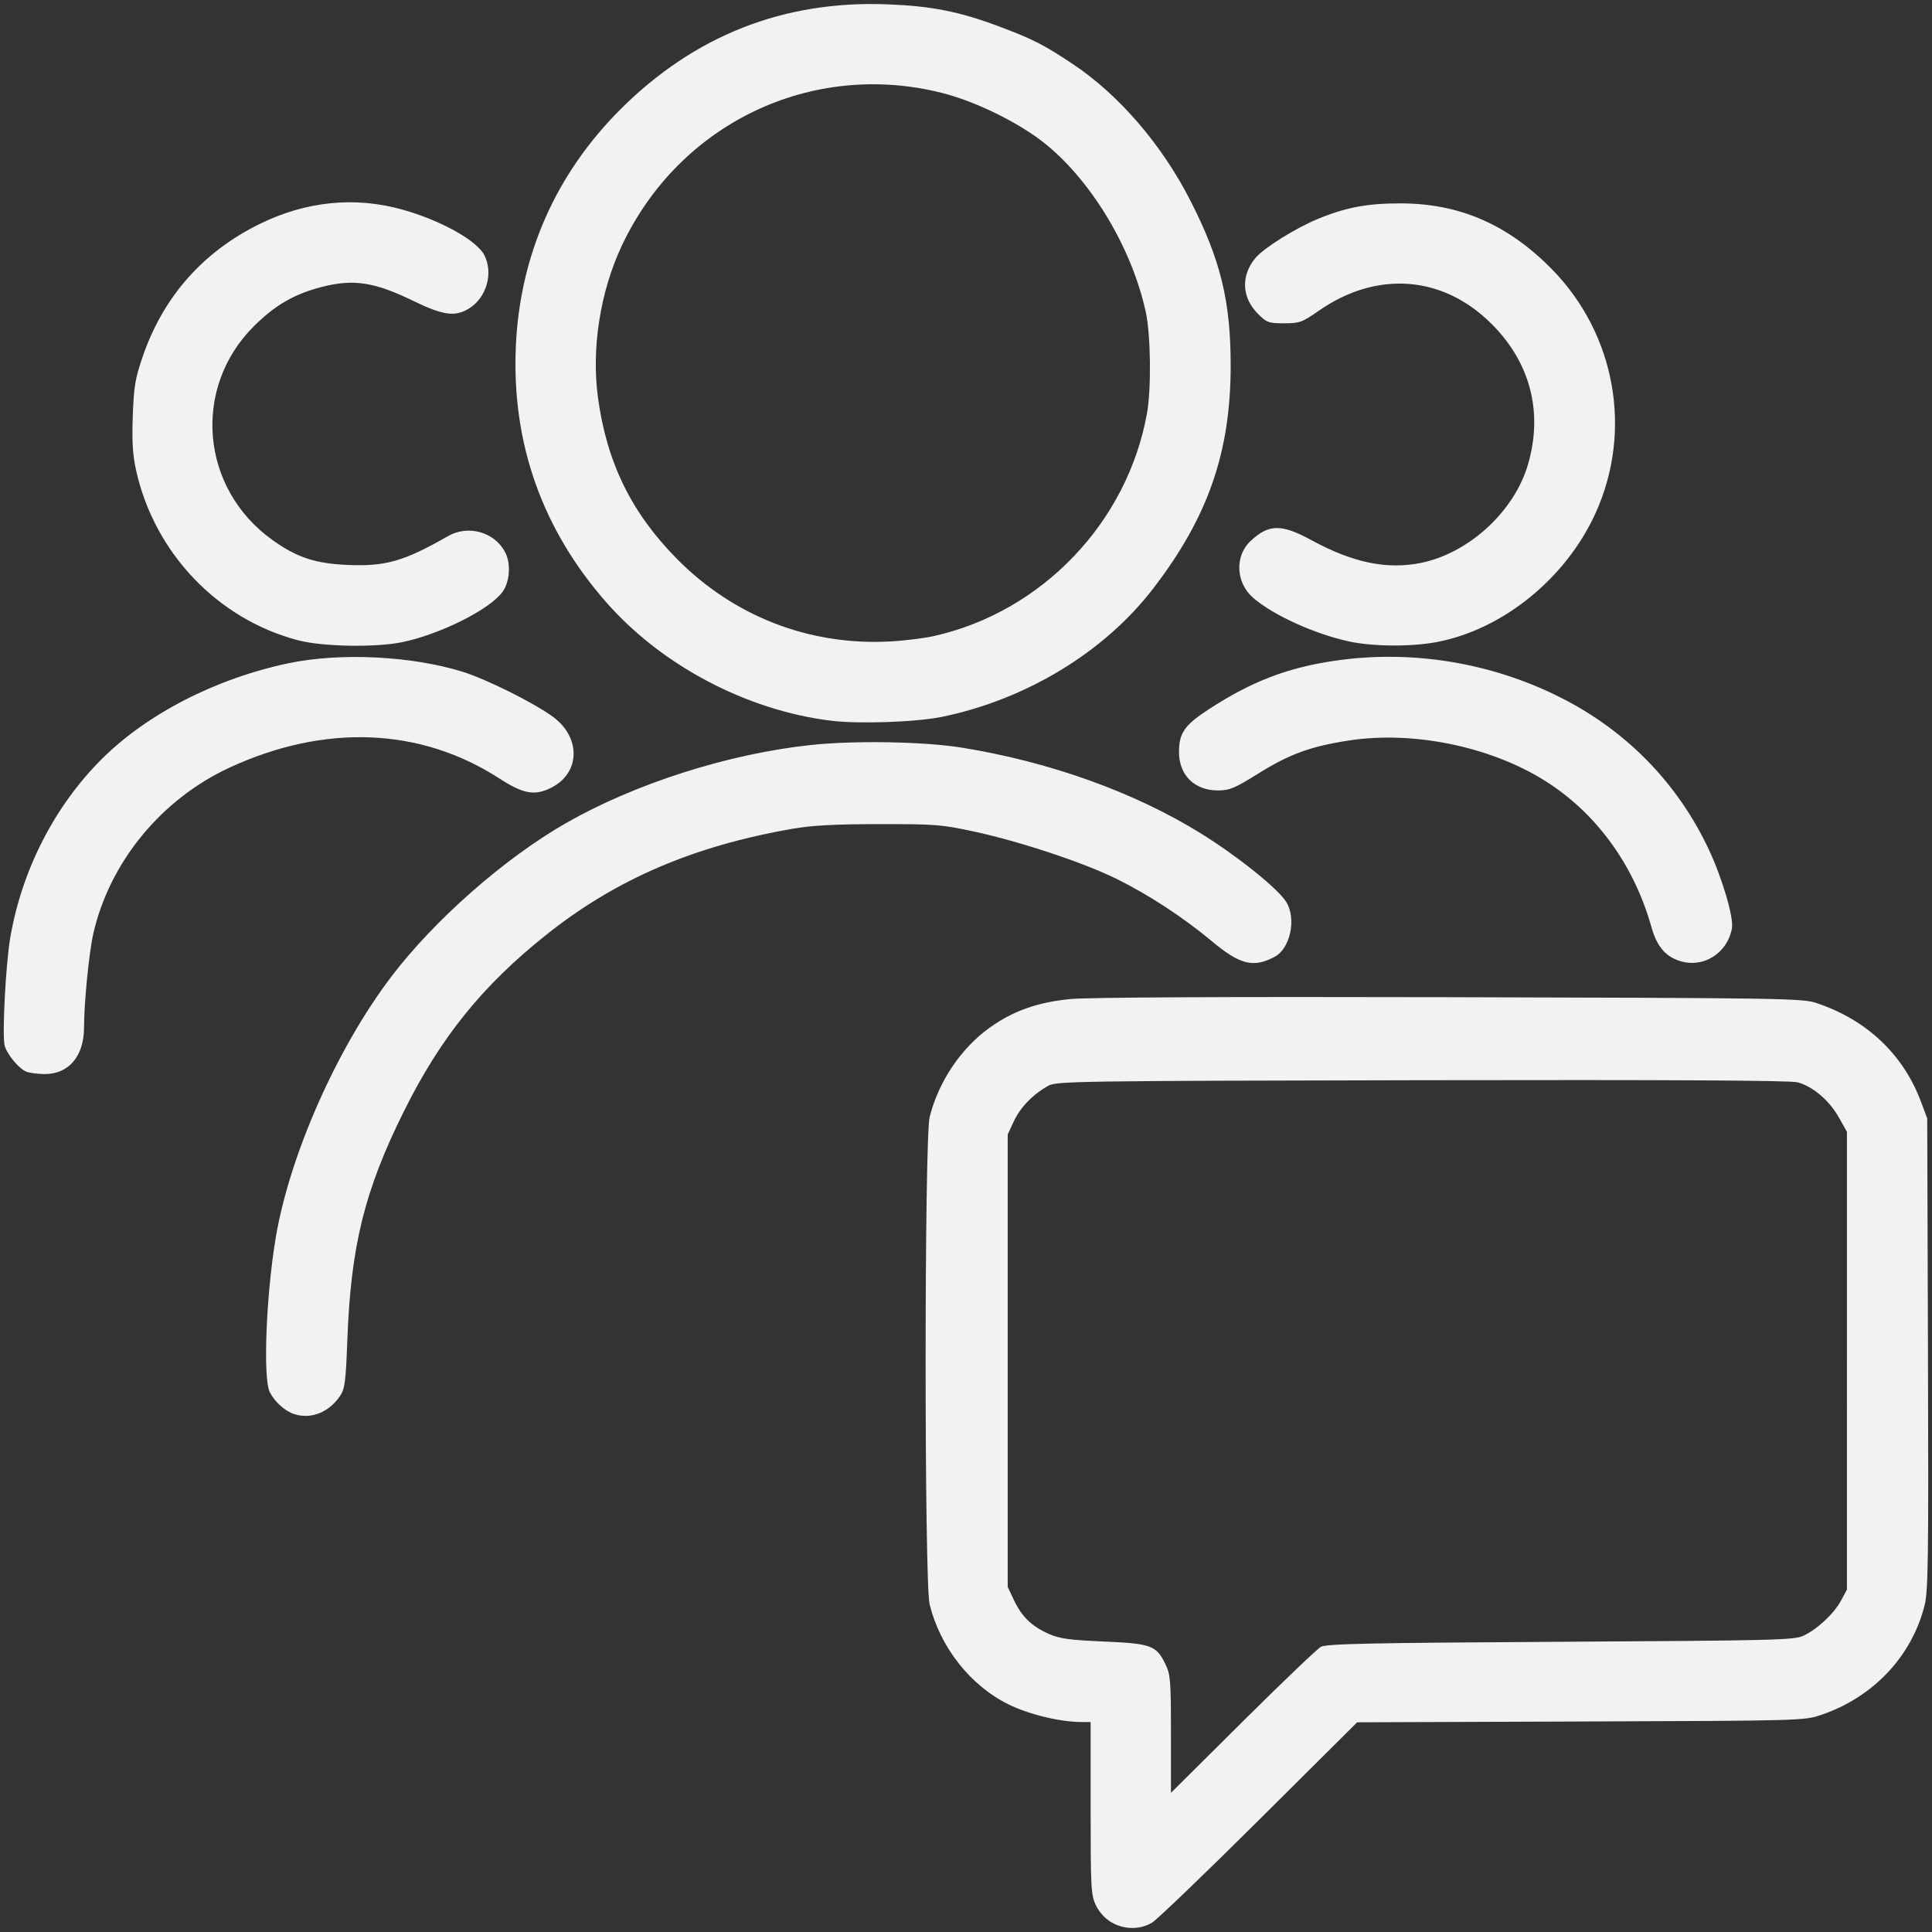
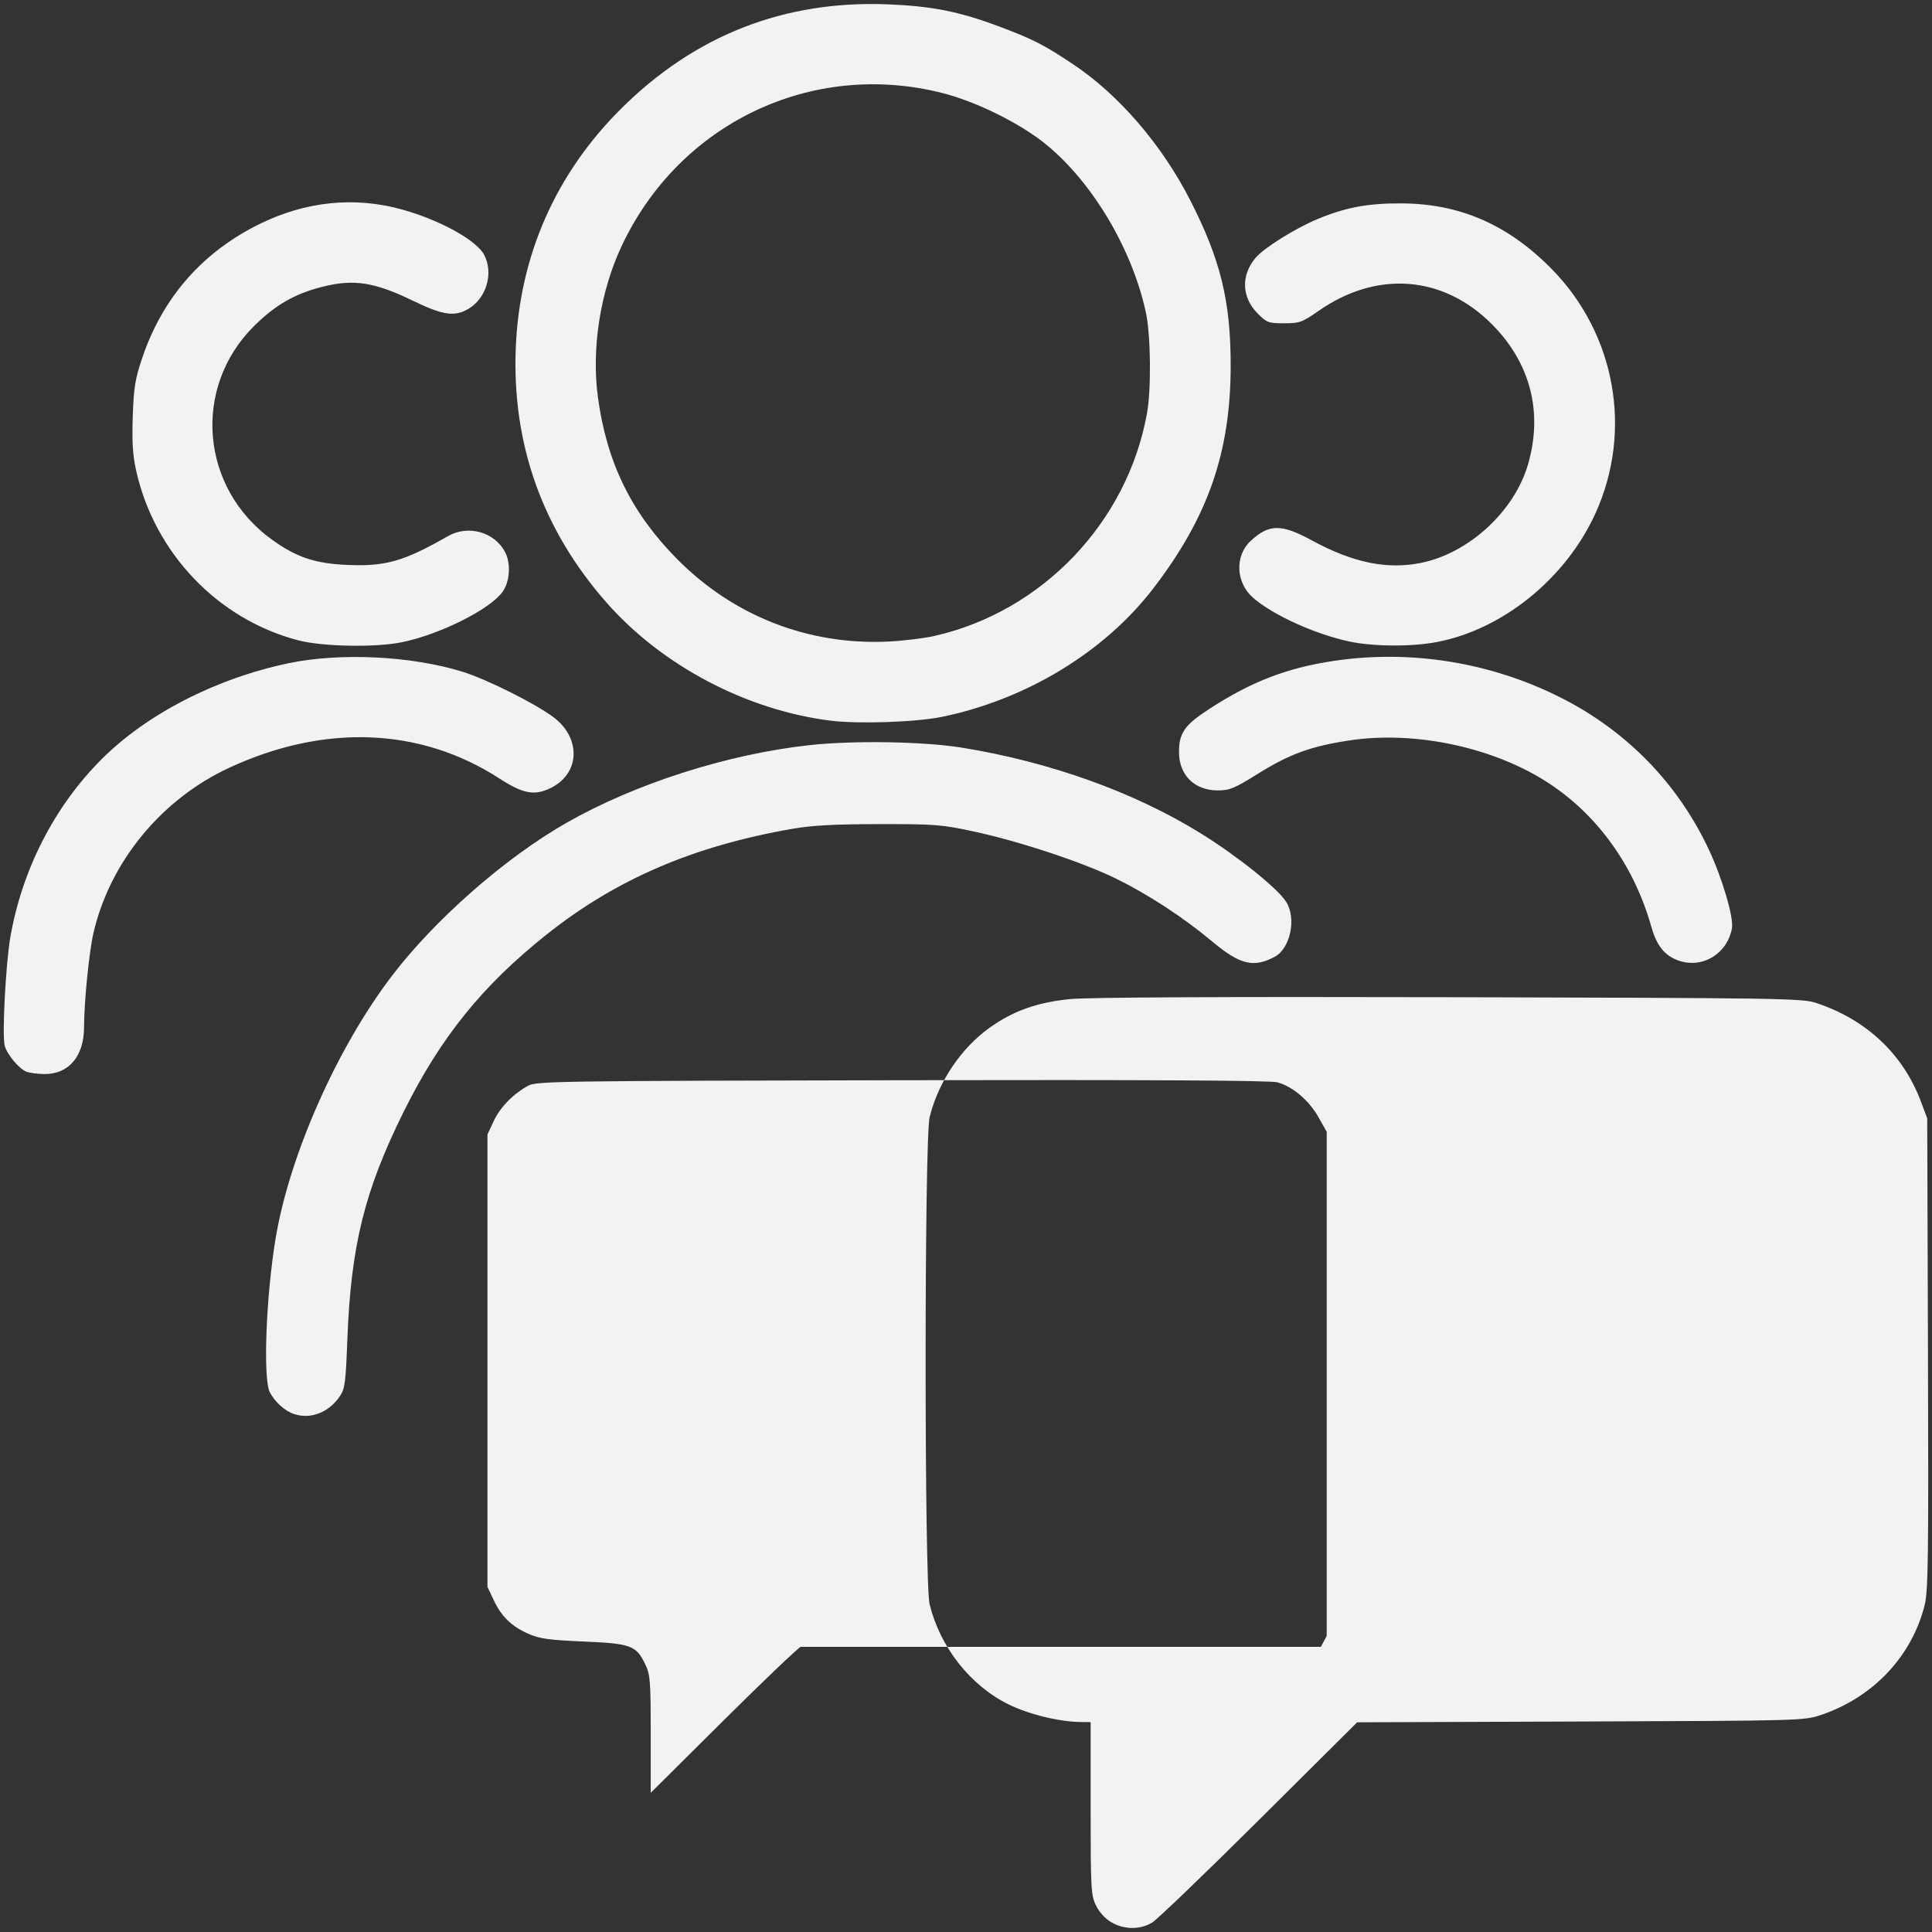
<svg xmlns="http://www.w3.org/2000/svg" xmlns:ns1="http://sodipodi.sourceforge.net/DTD/sodipodi-0.dtd" xmlns:ns2="http://www.inkscape.org/namespaces/inkscape" width="1024" height="1024" viewBox="-47.5 -47.5 1119.0 1119.0" version="1.1" id="svg2" ns1:docname="trading-communities.svg" xml:space="preserve" ns2:version="1.4.2 (1:1.4.2+202505120737+ebf0e940d0)">
  <rect x="-47.5" y="-47.5" width="1119.0" height="1119.0" fill="#333333" stroke="none" />
  <defs id="defs2" />
  <ns1:namedview id="namedview2" pagecolor="#ffffff" bordercolor="#000000" borderopacity="0.25" ns2:showpageshadow="2" ns2:pageopacity="0.0" ns2:pagecheckerboard="0" ns2:deskcolor="#d1d1d1" ns2:zoom="0.73535156" ns2:cx="512" ns2:cy="512" ns2:window-width="1920" ns2:window-height="1043" ns2:window-x="1920" ns2:window-y="0" ns2:window-maximized="1" ns2:current-layer="svg2" />
-   <path style="fill:#f2f2f2;stroke-width:1.419" d="m 596.192,1065.872 c -3.564,-2.066 -7.027,-5.855 -8.916,-9.757 -2.888,-5.966 -3.088,-9.618 -3.088,-56.285 v -49.905 l -5.815,-0.054 c -12.371,-0.115 -30.092,-4.449 -41.754,-10.211 -22.13,-10.934 -39.565,-33.05 -45.694,-57.961 -3.099,-12.594 -3.079,-269.736 0.021,-282.208 5.086,-20.458 18.167,-39.924 34.808,-51.799 13.619,-9.718 27.418,-14.62 46.562,-16.54 10.102,-1.013 88.847,-1.401 219.65,-1.083 192.331,0.468 204.387,0.657 212.431,3.321 29.166,9.661 50.432,29.701 60.723,57.227 l 3.608,9.649 0.438,136.255 c 0.381,118.516 0.128,137.492 -1.949,145.756 -7.415,29.515 -29.705,53.184 -59.718,63.412 -10.043,3.423 -10.546,3.437 -139.514,3.895 l -129.435,0.46 -56.636,56.328 c -31.15,30.981 -59.078,57.815 -62.063,59.633 -7.01,4.268 -16.154,4.217 -23.659,-0.133 z M 717.538,906.327 c 3.185,-1.762 27.936,-2.283 138.778,-2.922 124.895,-0.72 135.335,-0.981 140.751,-3.524 8.061,-3.785 17.746,-12.855 21.786,-20.402 l 3.377,-6.308 V 740.595 608.02 l -4.81,-8.528 c -5.473,-9.703 -15.007,-17.77 -23.8,-20.137 -4.053,-1.091 -74.493,-1.482 -217.405,-1.205 -198.82,0.385 -211.708,0.573 -216.428,3.152 -8.768,4.792 -16.293,12.498 -20.022,20.505 l -3.616,7.764 v 131.025 131.025 l 3.665,7.753 c 4.508,9.535 10.263,15.088 20.188,19.477 6.263,2.769 11.863,3.544 31.787,4.399 27.543,1.181 30.448,2.253 35.738,13.181 2.906,6.003 3.177,9.461 3.177,40.51 v 33.947 l 41.478,-41.208 c 22.813,-22.665 43.223,-42.173 45.355,-43.352 z M 123.072,771.602 c -5.339,-1.656 -11.292,-6.952 -14.288,-12.71 -4.05,-7.783 -2.195,-56.154 3.436,-89.624 8.042,-47.8 35.412,-109.601 66.909,-151.079 24.971,-32.884 65.766,-68.73 101.323,-89.03 39.983,-22.827 93.544,-39.935 141.249,-45.115 25.423,-2.761 66.014,-2.066 88.057,1.508 50.99,8.266 99.842,25.816 138.361,49.707 21.178,13.135 44.456,31.819 49.33,39.594 6.04,9.635 2.432,26.945 -6.627,31.794 -12.263,6.563 -20.081,4.652 -36.257,-8.863 -16.697,-13.951 -37.103,-27.294 -55.649,-36.389 -19.268,-9.45 -55.601,-21.498 -82.181,-27.253 -18.798,-4.07 -22.511,-4.362 -55.046,-4.322 -25.972,0.032 -38.834,0.73 -50.328,2.731 -57.445,10.003 -102.275,29.322 -142.55,61.434 -37.096,29.576 -61.183,59.478 -82.493,102.407 -22.723,45.777 -30.598,77.692 -32.652,132.326 -0.921,24.493 -1.411,28.206 -4.281,32.42 -6.391,9.383 -16.653,13.464 -26.315,10.466 z M -32.299,573.18 c -4.304,-1.741 -11.258,-10.163 -12.51,-15.15 -1.528,-6.088 0.65,-47.57 3.294,-62.729 6.832,-39.179 25.514,-75.661 52.696,-102.905 26.293,-26.353 66.435,-46.972 108.605,-55.784 29.943,-6.257 71.295,-4.202 100.788,5.009 13.738,4.291 41.069,17.91 52.074,25.948 16.638,12.154 15.984,33.025 -1.296,41.39 -9.368,4.535 -15.881,3.31 -29.61,-5.572 -45.683,-29.552 -101.108,-31.789 -156.264,-6.305 -39.43,18.218 -69.262,54.46 -78.847,95.79 -2.522,10.874 -5.429,40.021 -5.454,54.675 -0.028,16.792 -8.952,27.232 -23.111,27.037 -3.925,-0.054 -8.588,-0.686 -10.364,-1.404 z M 924.542,508.792 c -7.882,-2.815 -12.534,-8.611 -15.564,-19.393 -9.801,-34.866 -30.616,-64.177 -58.88,-82.91 -31.761,-21.051 -77.908,-31.002 -116.378,-25.094 -22.074,3.39 -34.369,7.876 -52.4,19.118 -13.867,8.646 -16.643,9.804 -23.479,9.796 -13.502,-0.017 -22.455,-8.846 -22.473,-22.162 -0.016,-11.105 3.238,-15.751 17.521,-25.021 24.591,-15.959 45.177,-23.873 72.602,-27.91 44.502,-6.55 90.63,0.963 130.989,21.336 38.184,19.275 67.806,49.68 85.791,88.061 7.824,16.697 14.494,39.44 13.36,45.562 -2.756,14.887 -17.243,23.563 -31.089,18.617 z M 433.78,369.929 c -48.835,-6.044 -97.891,-31.883 -130.07,-68.513 -37.113,-42.246 -54.783,-91.998 -52.463,-147.72 2.211,-53.105 23.027,-100.391 60.757,-138.014 42.775,-42.654 94.47,-62.978 154.339,-60.678 25.598,0.984 41.509,4.114 64.467,12.685 19.696,7.353 26.476,10.813 43.429,22.162 26.537,17.766 51.352,46.662 67.773,78.919 17.517,34.411 23.332,58.327 23.287,95.779 -0.061,49.983 -13.15,87.551 -44.893,128.844 -28.275,36.783 -73.445,64.227 -122.276,74.293 -14.896,3.071 -48.26,4.233 -64.35,2.242 z m 59.698,-49.045 c 62.577,-14.034 112.111,-65.903 123.382,-129.198 2.508,-14.085 2.151,-45.093 -0.669,-58.171 C 608.353,97.172 585.8,58.956 559.063,36.708 544.183,24.328 518.328,11.437 498.13,6.329 422.615,-12.77 345.863,23.917 312.531,95.046 c -12.405,26.471 -17.548,59.359 -13.706,87.653 5.122,37.726 19.352,66.793 45.796,93.543 32.72,33.098 76.225,50.086 122.497,47.832 8.528,-0.415 20.39,-1.851 26.36,-3.19 z M 125.245,323.38 C 78.605,311.171 41.981,272.801 31.348,225.008 c -1.991,-8.949 -2.465,-16.624 -1.944,-31.493 0.593,-16.938 1.372,-21.669 5.63,-34.16 11.856,-34.787 34.936,-60.996 67.976,-77.19 26.771,-13.121 54.956,-15.965 82.406,-8.313 22.109,6.163 43.151,17.819 47.56,26.345 5.432,10.504 1.336,24.783 -8.9,31.024 -8.095,4.936 -14.913,3.969 -32.593,-4.622 -22.058,-10.718 -34.181,-12.573 -52.253,-7.997 -16.033,4.06 -27.189,10.465 -39.521,22.69 -36.147,35.832 -31.13,94.204 10.661,124.026 14.137,10.088 24.713,13.585 43.528,14.392 21.991,0.944 32.555,-2.093 58.123,-16.709 11.696,-6.686 26.987,-2.362 33.059,9.347 3.436,6.627 2.725,17.137 -1.557,23.017 -7.37,10.12 -35.674,24.333 -57.8,29.024 -15.215,3.226 -46.285,2.708 -60.479,-1.008 z m 608.767,0.668 c -20.077,-4.305 -44.394,-15.377 -55.835,-25.423 -9.929,-8.718 -10.574,-24.194 -1.366,-32.783 10.587,-9.876 17.839,-9.977 35.24,-0.492 23.816,12.982 43.469,17.107 63.103,13.244 27.833,-5.476 54.373,-29.752 62.323,-57.008 8.815,-30.22 1.487,-58.819 -20.816,-81.238 -28.244,-28.392 -66.637,-31.377 -100.429,-7.808 -9.596,6.693 -11.006,7.201 -19.989,7.201 -9.022,0 -10.035,-0.37 -15.224,-5.558 -9.382,-9.382 -9.901,-22.13 -1.316,-32.332 4.833,-5.744 22.942,-17.076 35.911,-22.472 16.267,-6.768 29,-9.156 48.442,-9.085 33.912,0.125 61.76,12.244 87.05,37.882 37.148,37.659 47.239,94.06 25.378,141.846 -17.185,37.565 -53.529,67.024 -91.699,74.327 -14.688,2.81 -36.878,2.679 -50.773,-0.301 z" id="path3" />
+   <path style="fill:#f2f2f2;stroke-width:1.419" d="m 596.192,1065.872 c -3.564,-2.066 -7.027,-5.855 -8.916,-9.757 -2.888,-5.966 -3.088,-9.618 -3.088,-56.285 v -49.905 l -5.815,-0.054 c -12.371,-0.115 -30.092,-4.449 -41.754,-10.211 -22.13,-10.934 -39.565,-33.05 -45.694,-57.961 -3.099,-12.594 -3.079,-269.736 0.021,-282.208 5.086,-20.458 18.167,-39.924 34.808,-51.799 13.619,-9.718 27.418,-14.62 46.562,-16.54 10.102,-1.013 88.847,-1.401 219.65,-1.083 192.331,0.468 204.387,0.657 212.431,3.321 29.166,9.661 50.432,29.701 60.723,57.227 l 3.608,9.649 0.438,136.255 c 0.381,118.516 0.128,137.492 -1.949,145.756 -7.415,29.515 -29.705,53.184 -59.718,63.412 -10.043,3.423 -10.546,3.437 -139.514,3.895 l -129.435,0.46 -56.636,56.328 c -31.15,30.981 -59.078,57.815 -62.063,59.633 -7.01,4.268 -16.154,4.217 -23.659,-0.133 z M 717.538,906.327 l 3.377,-6.308 V 740.595 608.02 l -4.81,-8.528 c -5.473,-9.703 -15.007,-17.77 -23.8,-20.137 -4.053,-1.091 -74.493,-1.482 -217.405,-1.205 -198.82,0.385 -211.708,0.573 -216.428,3.152 -8.768,4.792 -16.293,12.498 -20.022,20.505 l -3.616,7.764 v 131.025 131.025 l 3.665,7.753 c 4.508,9.535 10.263,15.088 20.188,19.477 6.263,2.769 11.863,3.544 31.787,4.399 27.543,1.181 30.448,2.253 35.738,13.181 2.906,6.003 3.177,9.461 3.177,40.51 v 33.947 l 41.478,-41.208 c 22.813,-22.665 43.223,-42.173 45.355,-43.352 z M 123.072,771.602 c -5.339,-1.656 -11.292,-6.952 -14.288,-12.71 -4.05,-7.783 -2.195,-56.154 3.436,-89.624 8.042,-47.8 35.412,-109.601 66.909,-151.079 24.971,-32.884 65.766,-68.73 101.323,-89.03 39.983,-22.827 93.544,-39.935 141.249,-45.115 25.423,-2.761 66.014,-2.066 88.057,1.508 50.99,8.266 99.842,25.816 138.361,49.707 21.178,13.135 44.456,31.819 49.33,39.594 6.04,9.635 2.432,26.945 -6.627,31.794 -12.263,6.563 -20.081,4.652 -36.257,-8.863 -16.697,-13.951 -37.103,-27.294 -55.649,-36.389 -19.268,-9.45 -55.601,-21.498 -82.181,-27.253 -18.798,-4.07 -22.511,-4.362 -55.046,-4.322 -25.972,0.032 -38.834,0.73 -50.328,2.731 -57.445,10.003 -102.275,29.322 -142.55,61.434 -37.096,29.576 -61.183,59.478 -82.493,102.407 -22.723,45.777 -30.598,77.692 -32.652,132.326 -0.921,24.493 -1.411,28.206 -4.281,32.42 -6.391,9.383 -16.653,13.464 -26.315,10.466 z M -32.299,573.18 c -4.304,-1.741 -11.258,-10.163 -12.51,-15.15 -1.528,-6.088 0.65,-47.57 3.294,-62.729 6.832,-39.179 25.514,-75.661 52.696,-102.905 26.293,-26.353 66.435,-46.972 108.605,-55.784 29.943,-6.257 71.295,-4.202 100.788,5.009 13.738,4.291 41.069,17.91 52.074,25.948 16.638,12.154 15.984,33.025 -1.296,41.39 -9.368,4.535 -15.881,3.31 -29.61,-5.572 -45.683,-29.552 -101.108,-31.789 -156.264,-6.305 -39.43,18.218 -69.262,54.46 -78.847,95.79 -2.522,10.874 -5.429,40.021 -5.454,54.675 -0.028,16.792 -8.952,27.232 -23.111,27.037 -3.925,-0.054 -8.588,-0.686 -10.364,-1.404 z M 924.542,508.792 c -7.882,-2.815 -12.534,-8.611 -15.564,-19.393 -9.801,-34.866 -30.616,-64.177 -58.88,-82.91 -31.761,-21.051 -77.908,-31.002 -116.378,-25.094 -22.074,3.39 -34.369,7.876 -52.4,19.118 -13.867,8.646 -16.643,9.804 -23.479,9.796 -13.502,-0.017 -22.455,-8.846 -22.473,-22.162 -0.016,-11.105 3.238,-15.751 17.521,-25.021 24.591,-15.959 45.177,-23.873 72.602,-27.91 44.502,-6.55 90.63,0.963 130.989,21.336 38.184,19.275 67.806,49.68 85.791,88.061 7.824,16.697 14.494,39.44 13.36,45.562 -2.756,14.887 -17.243,23.563 -31.089,18.617 z M 433.78,369.929 c -48.835,-6.044 -97.891,-31.883 -130.07,-68.513 -37.113,-42.246 -54.783,-91.998 -52.463,-147.72 2.211,-53.105 23.027,-100.391 60.757,-138.014 42.775,-42.654 94.47,-62.978 154.339,-60.678 25.598,0.984 41.509,4.114 64.467,12.685 19.696,7.353 26.476,10.813 43.429,22.162 26.537,17.766 51.352,46.662 67.773,78.919 17.517,34.411 23.332,58.327 23.287,95.779 -0.061,49.983 -13.15,87.551 -44.893,128.844 -28.275,36.783 -73.445,64.227 -122.276,74.293 -14.896,3.071 -48.26,4.233 -64.35,2.242 z m 59.698,-49.045 c 62.577,-14.034 112.111,-65.903 123.382,-129.198 2.508,-14.085 2.151,-45.093 -0.669,-58.171 C 608.353,97.172 585.8,58.956 559.063,36.708 544.183,24.328 518.328,11.437 498.13,6.329 422.615,-12.77 345.863,23.917 312.531,95.046 c -12.405,26.471 -17.548,59.359 -13.706,87.653 5.122,37.726 19.352,66.793 45.796,93.543 32.72,33.098 76.225,50.086 122.497,47.832 8.528,-0.415 20.39,-1.851 26.36,-3.19 z M 125.245,323.38 C 78.605,311.171 41.981,272.801 31.348,225.008 c -1.991,-8.949 -2.465,-16.624 -1.944,-31.493 0.593,-16.938 1.372,-21.669 5.63,-34.16 11.856,-34.787 34.936,-60.996 67.976,-77.19 26.771,-13.121 54.956,-15.965 82.406,-8.313 22.109,6.163 43.151,17.819 47.56,26.345 5.432,10.504 1.336,24.783 -8.9,31.024 -8.095,4.936 -14.913,3.969 -32.593,-4.622 -22.058,-10.718 -34.181,-12.573 -52.253,-7.997 -16.033,4.06 -27.189,10.465 -39.521,22.69 -36.147,35.832 -31.13,94.204 10.661,124.026 14.137,10.088 24.713,13.585 43.528,14.392 21.991,0.944 32.555,-2.093 58.123,-16.709 11.696,-6.686 26.987,-2.362 33.059,9.347 3.436,6.627 2.725,17.137 -1.557,23.017 -7.37,10.12 -35.674,24.333 -57.8,29.024 -15.215,3.226 -46.285,2.708 -60.479,-1.008 z m 608.767,0.668 c -20.077,-4.305 -44.394,-15.377 -55.835,-25.423 -9.929,-8.718 -10.574,-24.194 -1.366,-32.783 10.587,-9.876 17.839,-9.977 35.24,-0.492 23.816,12.982 43.469,17.107 63.103,13.244 27.833,-5.476 54.373,-29.752 62.323,-57.008 8.815,-30.22 1.487,-58.819 -20.816,-81.238 -28.244,-28.392 -66.637,-31.377 -100.429,-7.808 -9.596,6.693 -11.006,7.201 -19.989,7.201 -9.022,0 -10.035,-0.37 -15.224,-5.558 -9.382,-9.382 -9.901,-22.13 -1.316,-32.332 4.833,-5.744 22.942,-17.076 35.911,-22.472 16.267,-6.768 29,-9.156 48.442,-9.085 33.912,0.125 61.76,12.244 87.05,37.882 37.148,37.659 47.239,94.06 25.378,141.846 -17.185,37.565 -53.529,67.024 -91.699,74.327 -14.688,2.81 -36.878,2.679 -50.773,-0.301 z" id="path3" />
</svg>